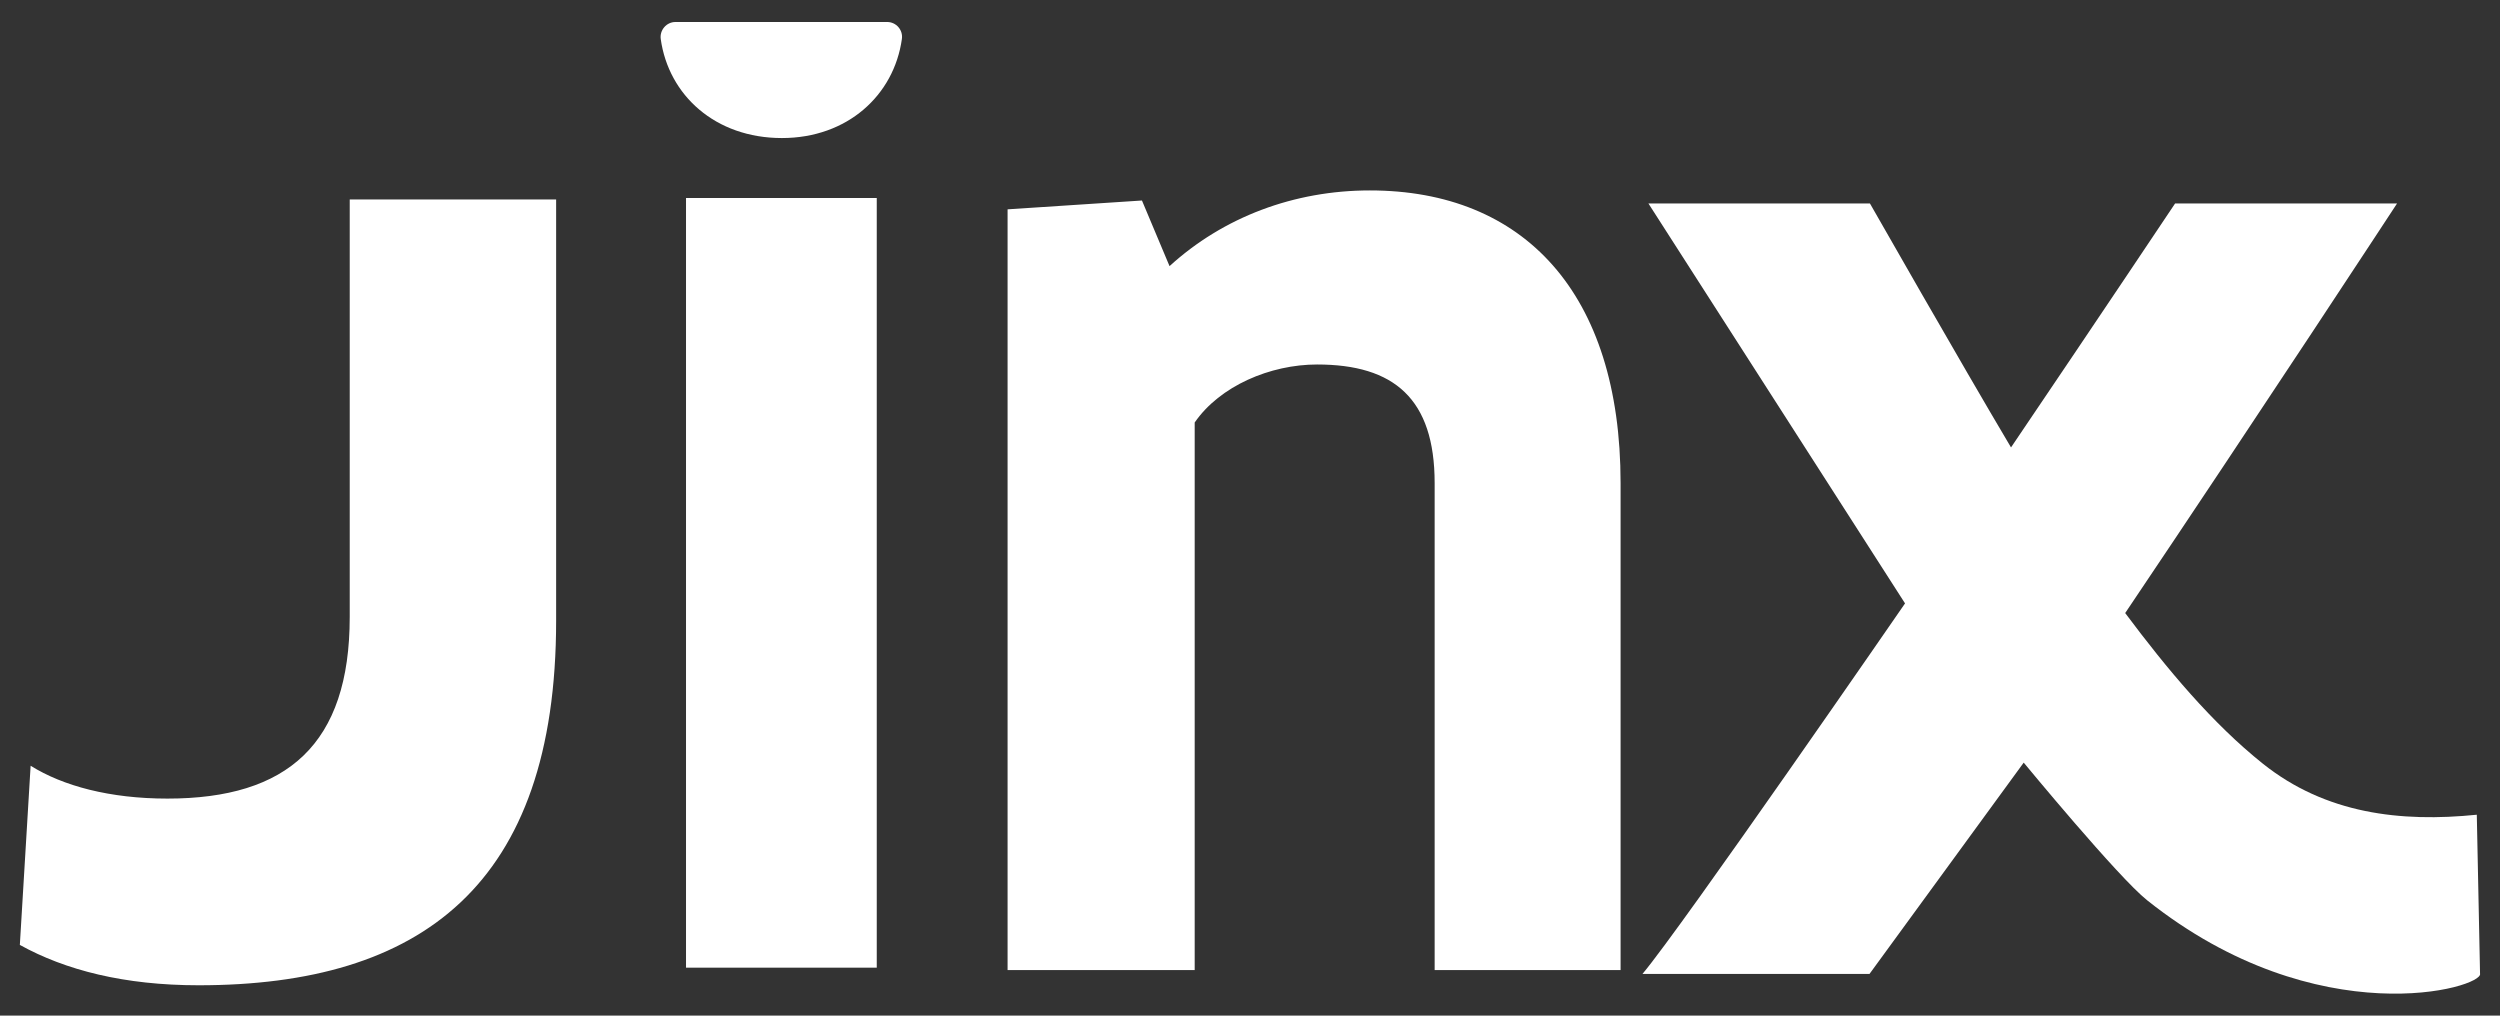
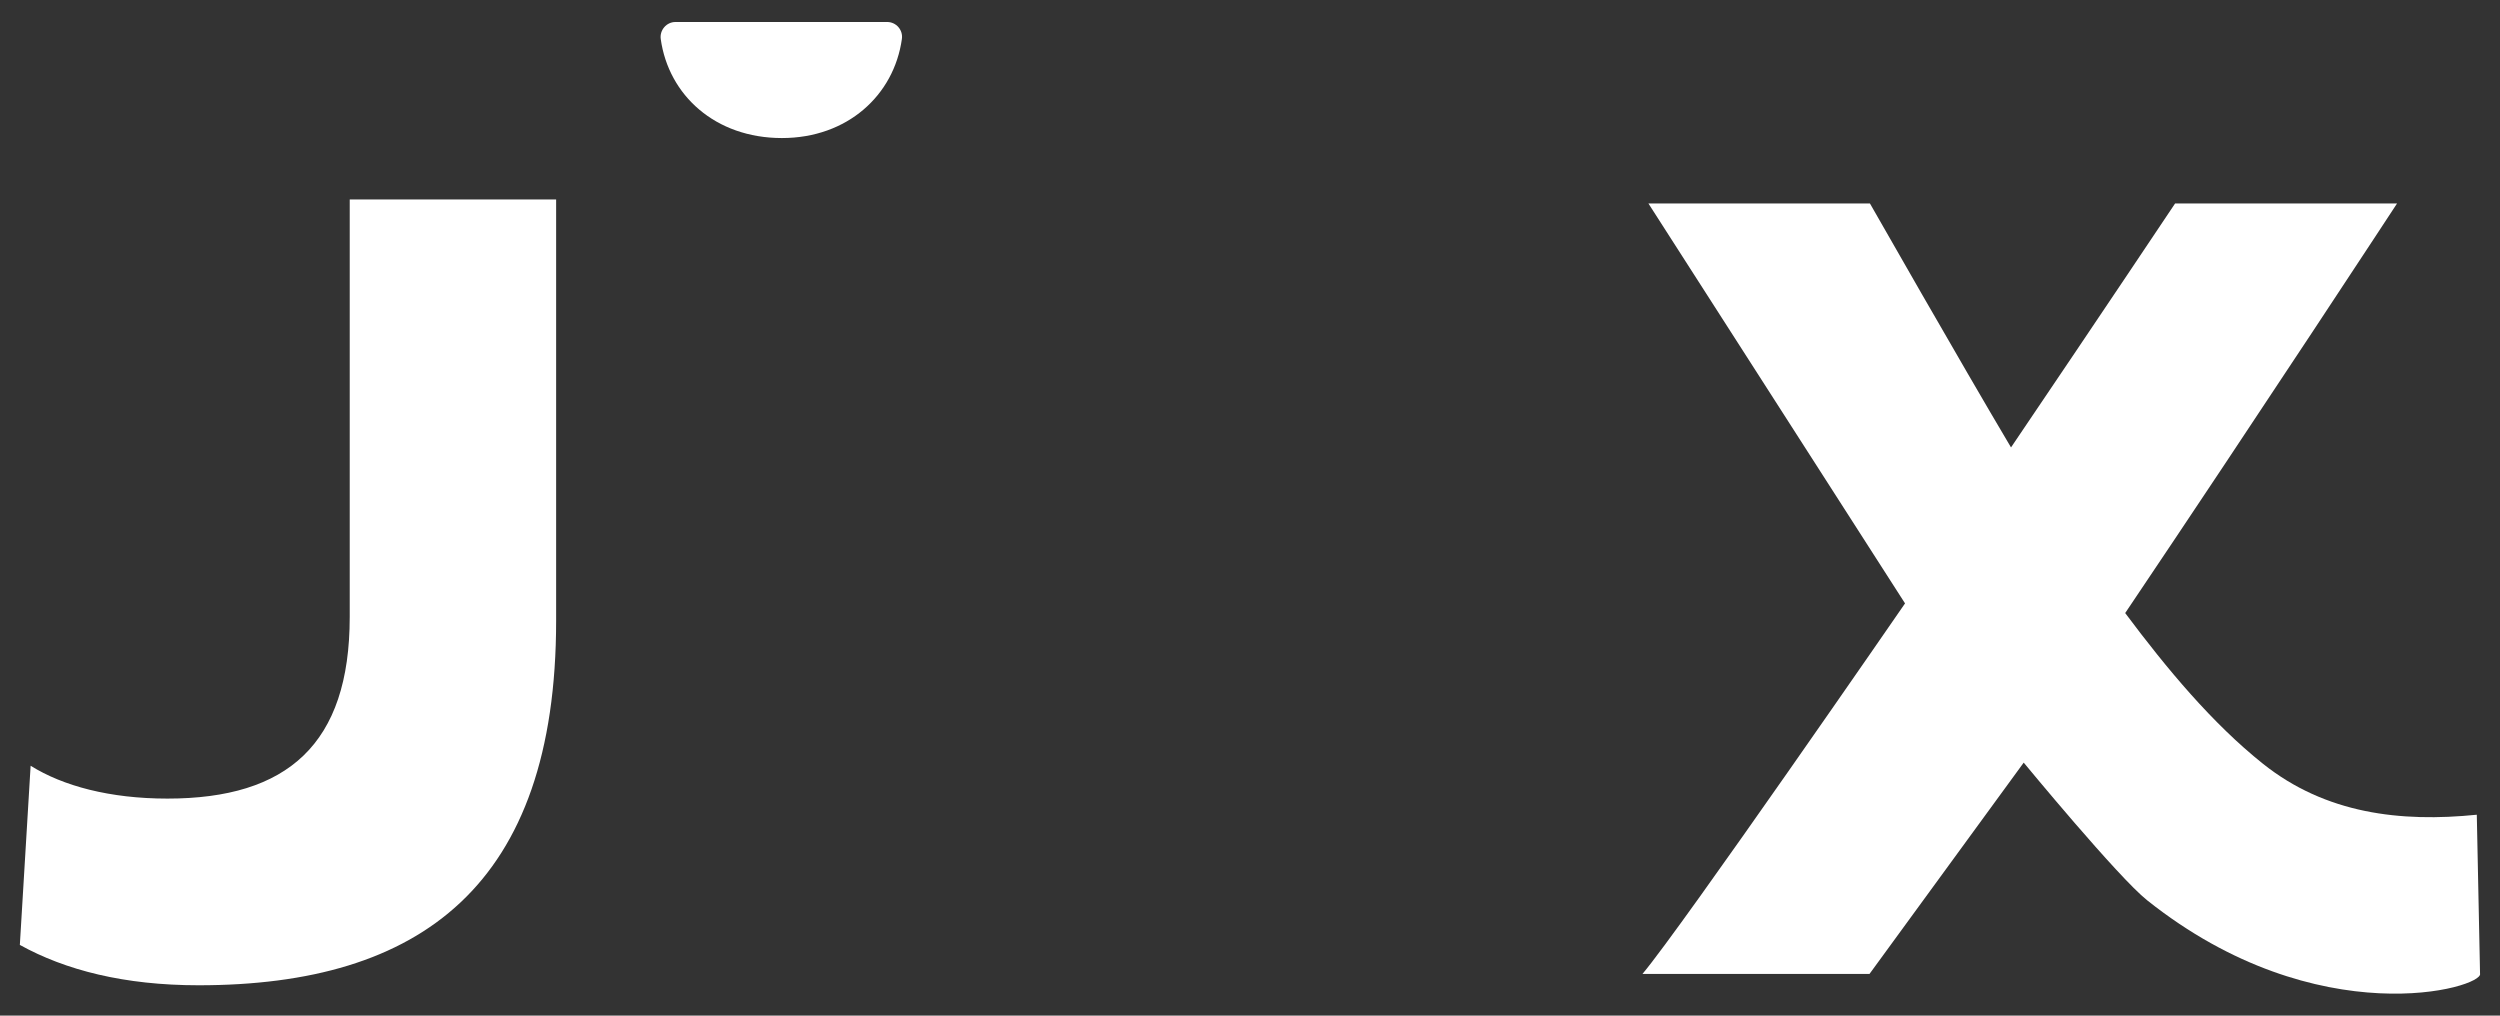
<svg xmlns="http://www.w3.org/2000/svg" width="64" height="26" viewBox="0 0 64 26" fill="none">
  <rect x="0" y="0" width="64" height="26" fill="#333333" stroke="none" />
  <g id="Logo">
    <path id="Vector" d="M63.406 20.857C61.455 21.055 59.538 20.834 57.93 19.551C56.637 18.519 55.478 17.13 54.405 15.694C57.894 10.508 61.365 5.208 61.365 5.208H55.683C55.683 5.208 53.834 7.977 51.482 11.454C50.189 9.277 47.87 5.208 47.87 5.208H42.199L48.769 15.447C48.769 15.447 43.058 23.731 42.047 24.933H47.859L51.807 19.523C51.807 19.523 54.226 22.46 54.969 23.049C59.35 26.535 63.587 25.281 63.489 24.925L63.406 20.857Z" fill="white" />
-     <path id="Vector_2" d="M35.069 4.875C33.134 4.875 31.323 5.552 29.94 6.813L29.234 5.133L25.794 5.359V24.834H30.584V10.816C31.229 9.88 32.519 9.331 33.718 9.331C35.683 9.331 36.727 10.203 36.727 12.367V24.833H41.487V12.367C41.487 7.49 39 4.875 35.069 4.875Z" fill="white" />
-     <path id="Union" fill-rule="evenodd" clip-rule="evenodd" d="M17.291 0.563H22.713C22.941 0.563 23.123 0.768 23.088 1C22.886 2.438 21.693 3.534 20.017 3.534C18.312 3.534 17.116 2.438 16.915 1C16.883 0.768 17.065 0.563 17.291 0.563ZM17.562 5.069H22.445V24.772H17.562V5.069Z" fill="white" />
+     <path id="Union" fill-rule="evenodd" clip-rule="evenodd" d="M17.291 0.563H22.713C22.941 0.563 23.123 0.768 23.088 1C22.886 2.438 21.693 3.534 20.017 3.534C18.312 3.534 17.116 2.438 16.915 1C16.883 0.768 17.065 0.563 17.291 0.563ZM17.562 5.069V24.772H17.562V5.069Z" fill="white" />
    <path id="Vector_3" d="M8.953 15.793C8.953 19.054 7.356 20.444 4.286 20.444C2.811 20.444 1.613 20.121 0.784 19.603L0.508 24.19C1.675 24.836 3.18 25.223 5.085 25.223C10.767 25.223 14.237 22.672 14.237 15.89V5.107H8.953V15.793Z" fill="white" />
  </g>
</svg>